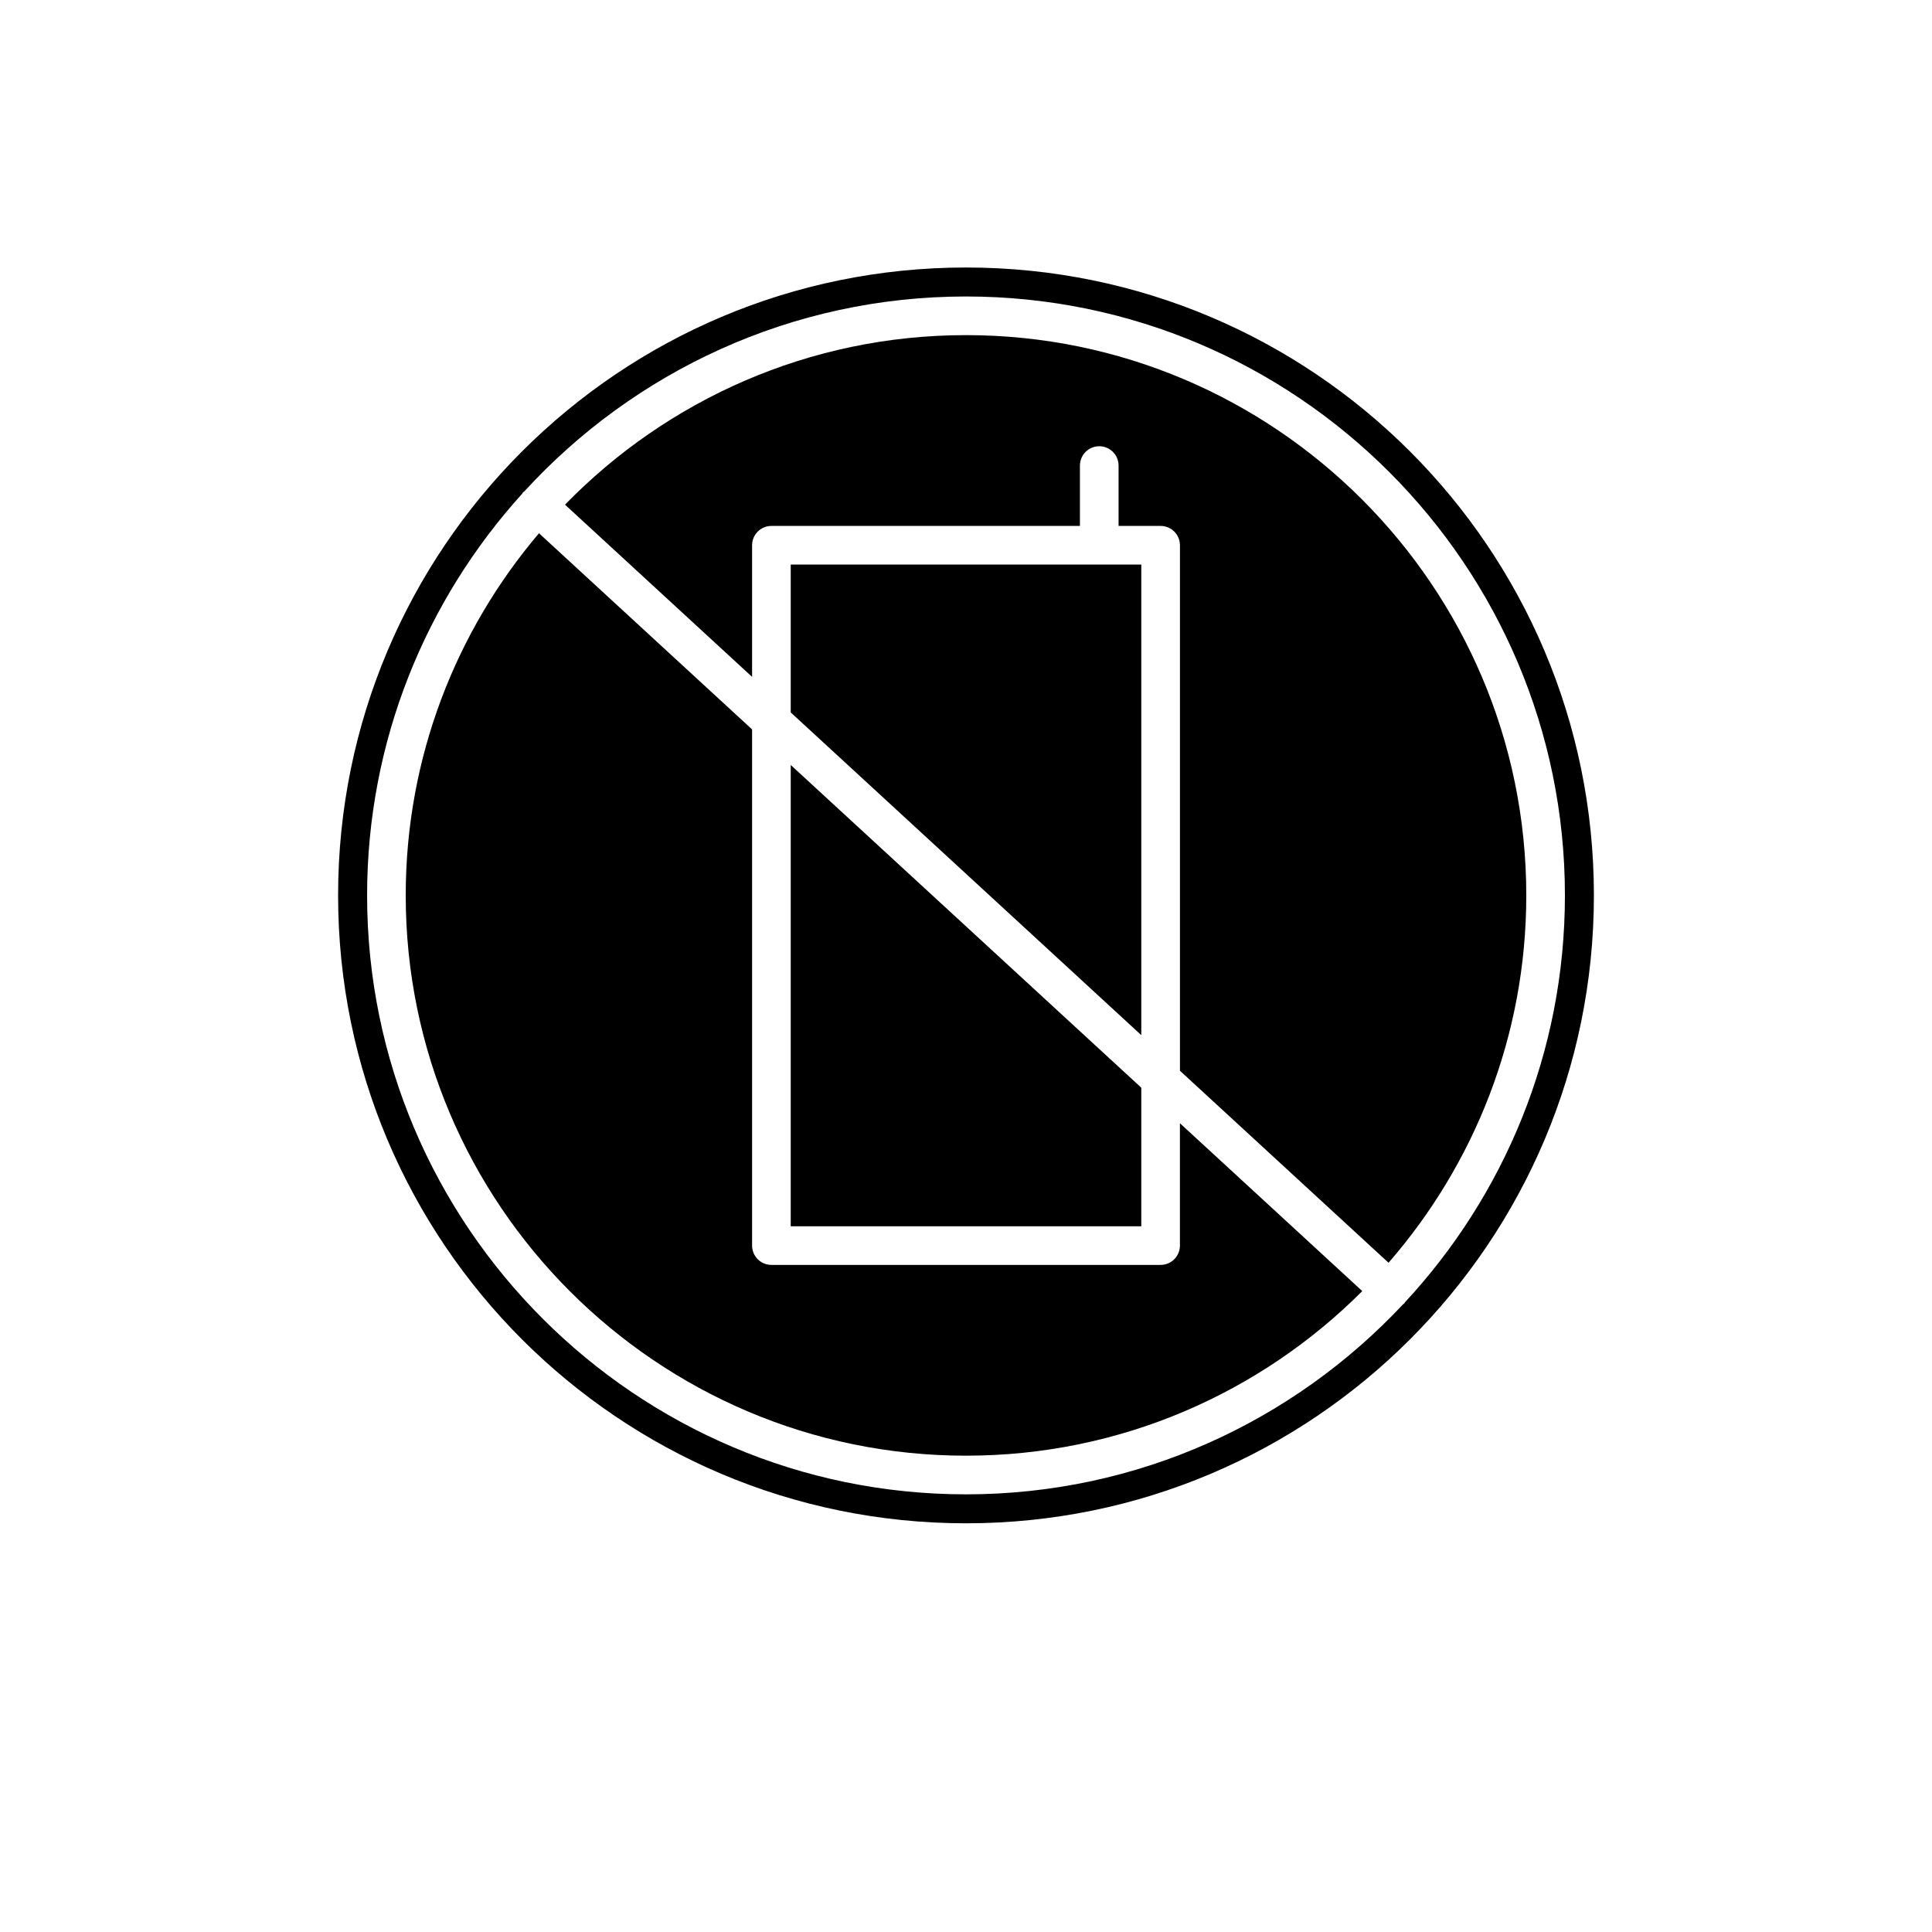
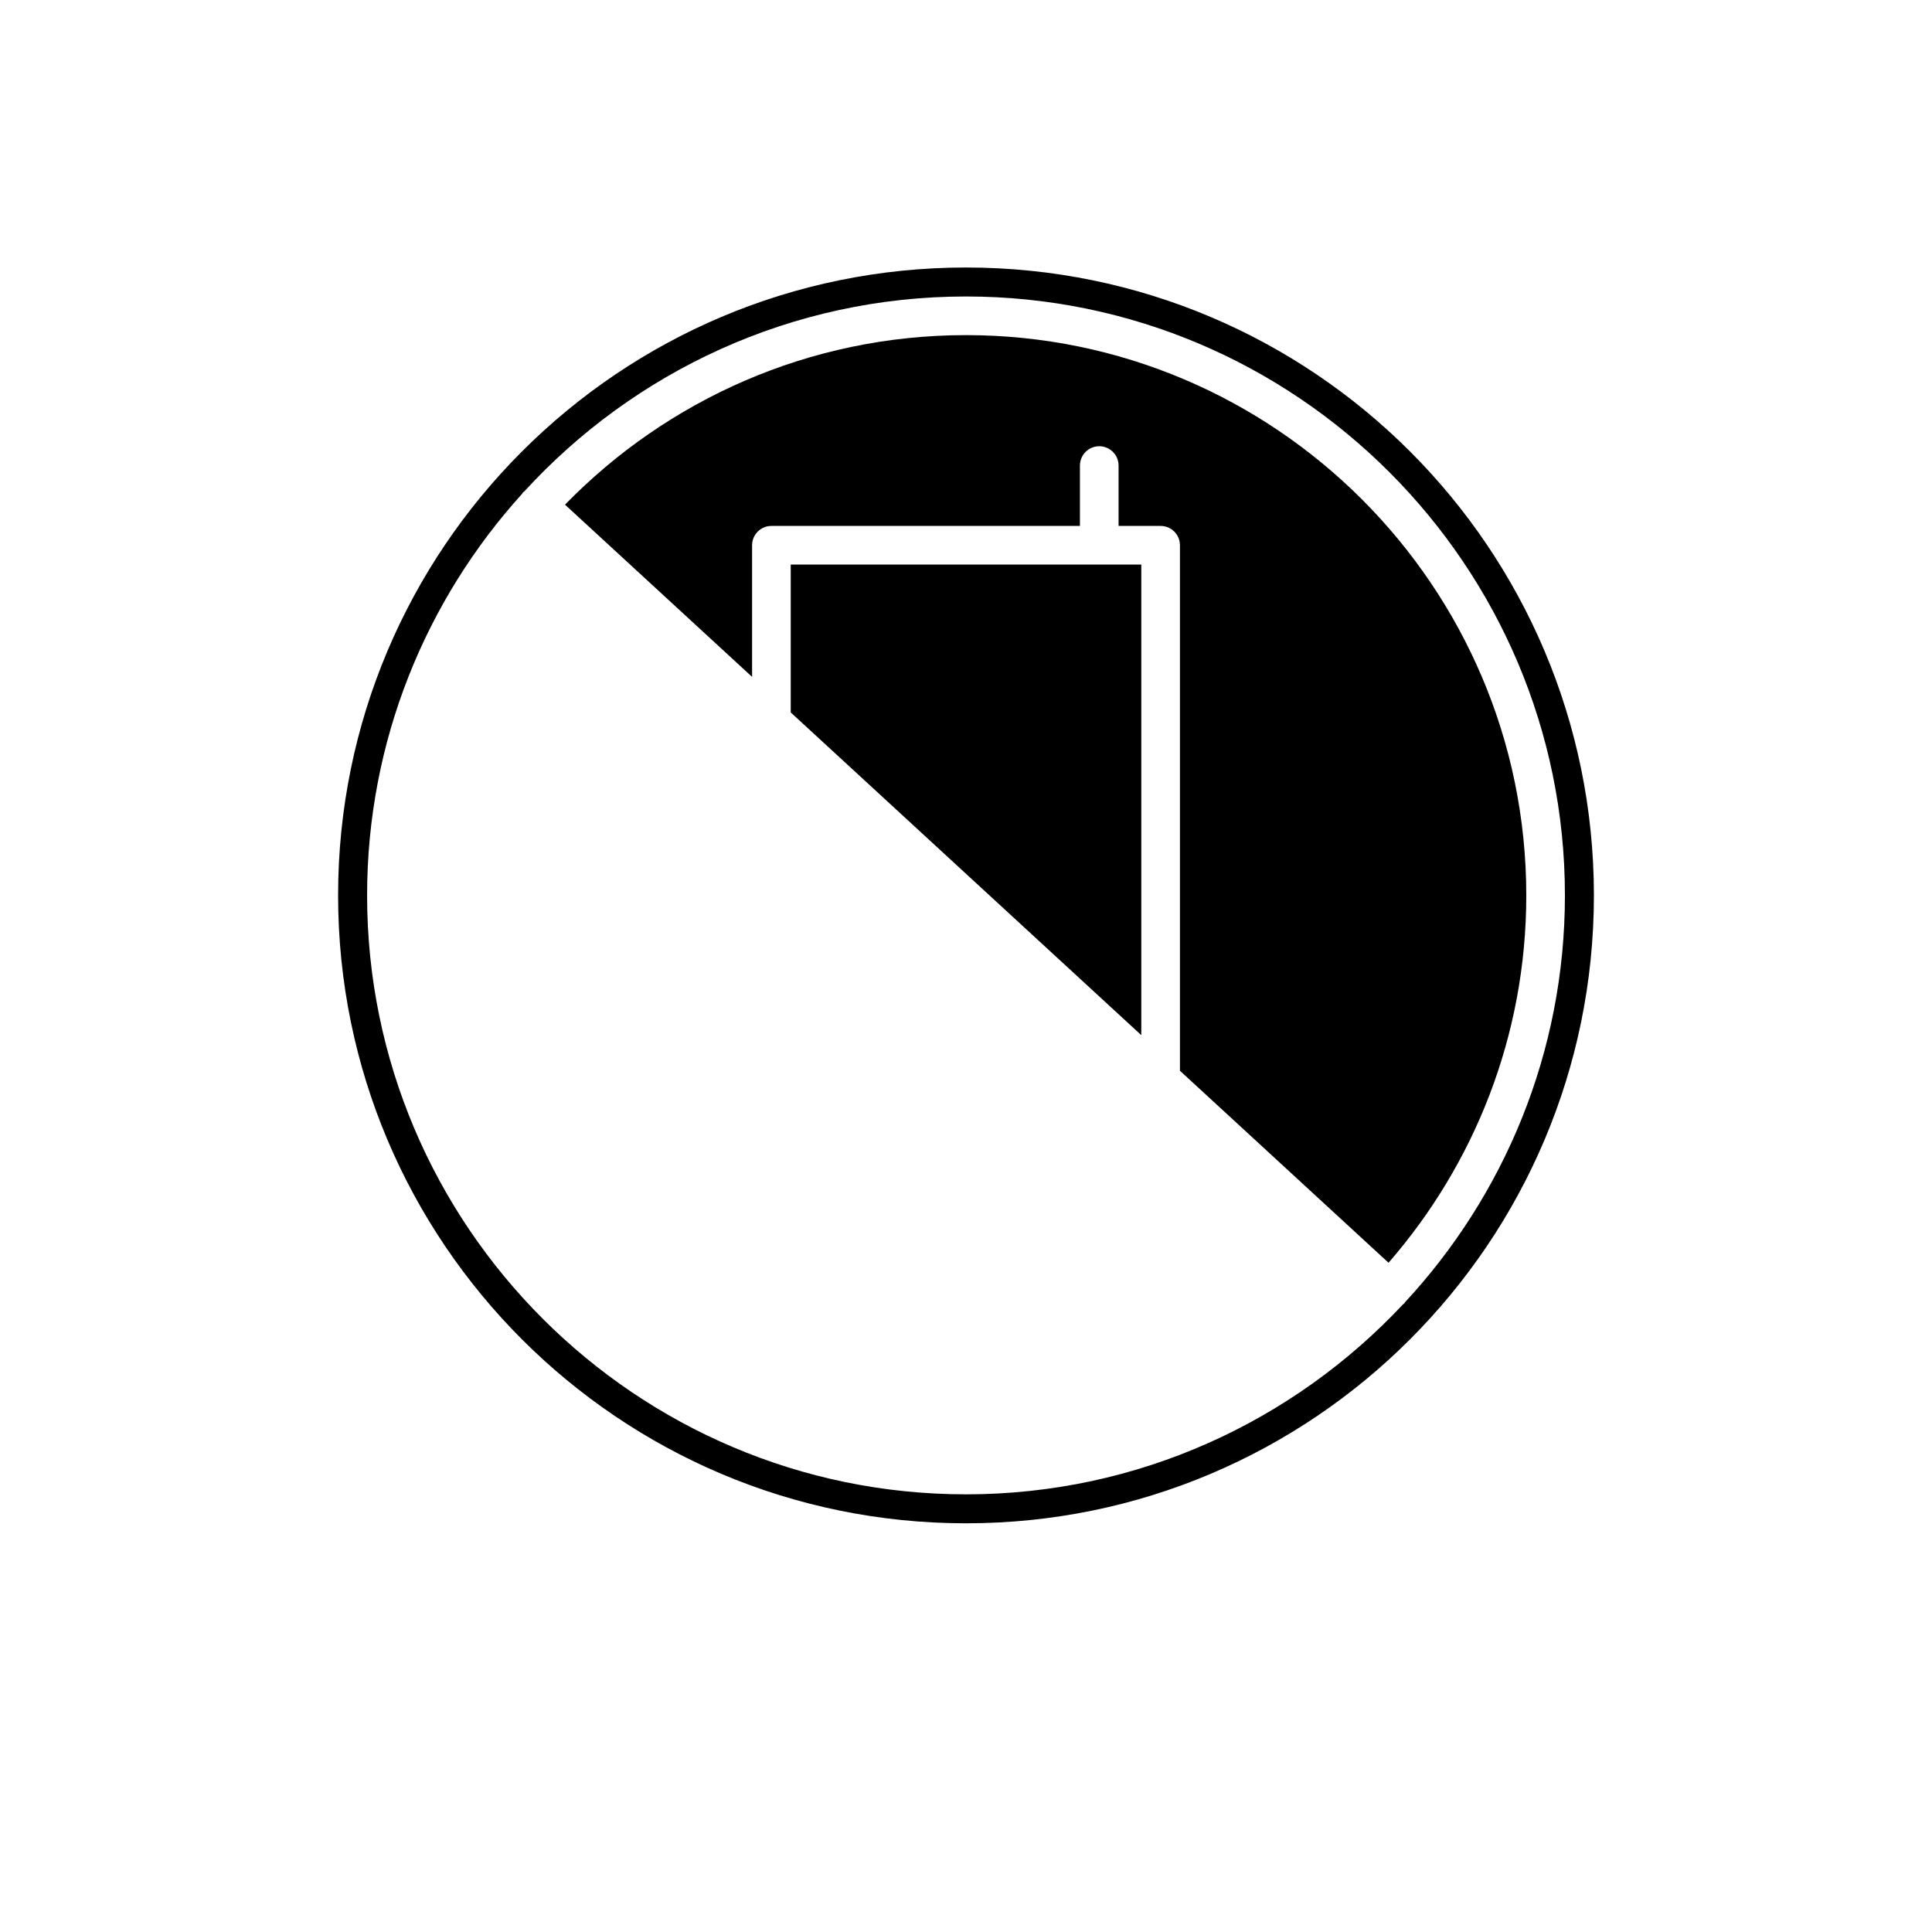
<svg xmlns="http://www.w3.org/2000/svg" version="1.1" id="Layer_1" x="0px" y="0px" width="100px" height="100px" viewBox="0 0 100 100" enable-background="new 0 0 100 100" xml:space="preserve">
  <g>
-     <polygon points="40.928,63.471 59.073,63.471 59.073,56.299 40.928,39.595  " />
-     <path d="M61.073,64.471c0,0.552-0.447,1-1,1H39.928c-0.553,0-1-0.448-1-1V37.754L27.898,27.601C23.601,32.66,21,39.203,21,46.346   c0,15.991,13.01,29,29,29c8.003,0,15.258-3.259,20.511-8.519l-9.438-8.688V64.471z" />
    <polygon points="59.073,29.221 40.928,29.221 40.928,36.875 59.073,53.579  " />
    <path d="M50,13.846c-17.949,0-32.5,14.551-32.5,32.5s14.551,32.5,32.5,32.5s32.5-14.551,32.5-32.5S67.949,13.846,50,13.846z    M72.719,67.408c-0.015,0.019-0.02,0.042-0.036,0.06c-0.019,0.02-0.044,0.027-0.064,0.046c-5.66,6.044-13.703,9.833-22.618,9.833   c-17.094,0-31-13.907-31-31c0-7.996,3.044-15.294,8.033-20.799c0.017-0.021,0.021-0.046,0.04-0.066   c0.019-0.021,0.045-0.029,0.065-0.047C32.811,19.238,40.958,15.346,50,15.346c17.094,0,31,13.907,31,31   C81,54.472,77.853,61.874,72.719,67.408z" />
    <path d="M50,17.346c-8.13,0-15.484,3.367-20.755,8.775l9.683,8.914v-6.813c0-0.552,0.447-1,1-1h15.969v-3.125c0-0.552,0.447-1,1-1   s1,0.448,1,1v3.125h2.177c0.553,0,1,0.448,1,1v27.2l10.796,9.938C76.305,60.264,79,53.615,79,46.346   C79,30.355,65.99,17.346,50,17.346z" />
  </g>
</svg>